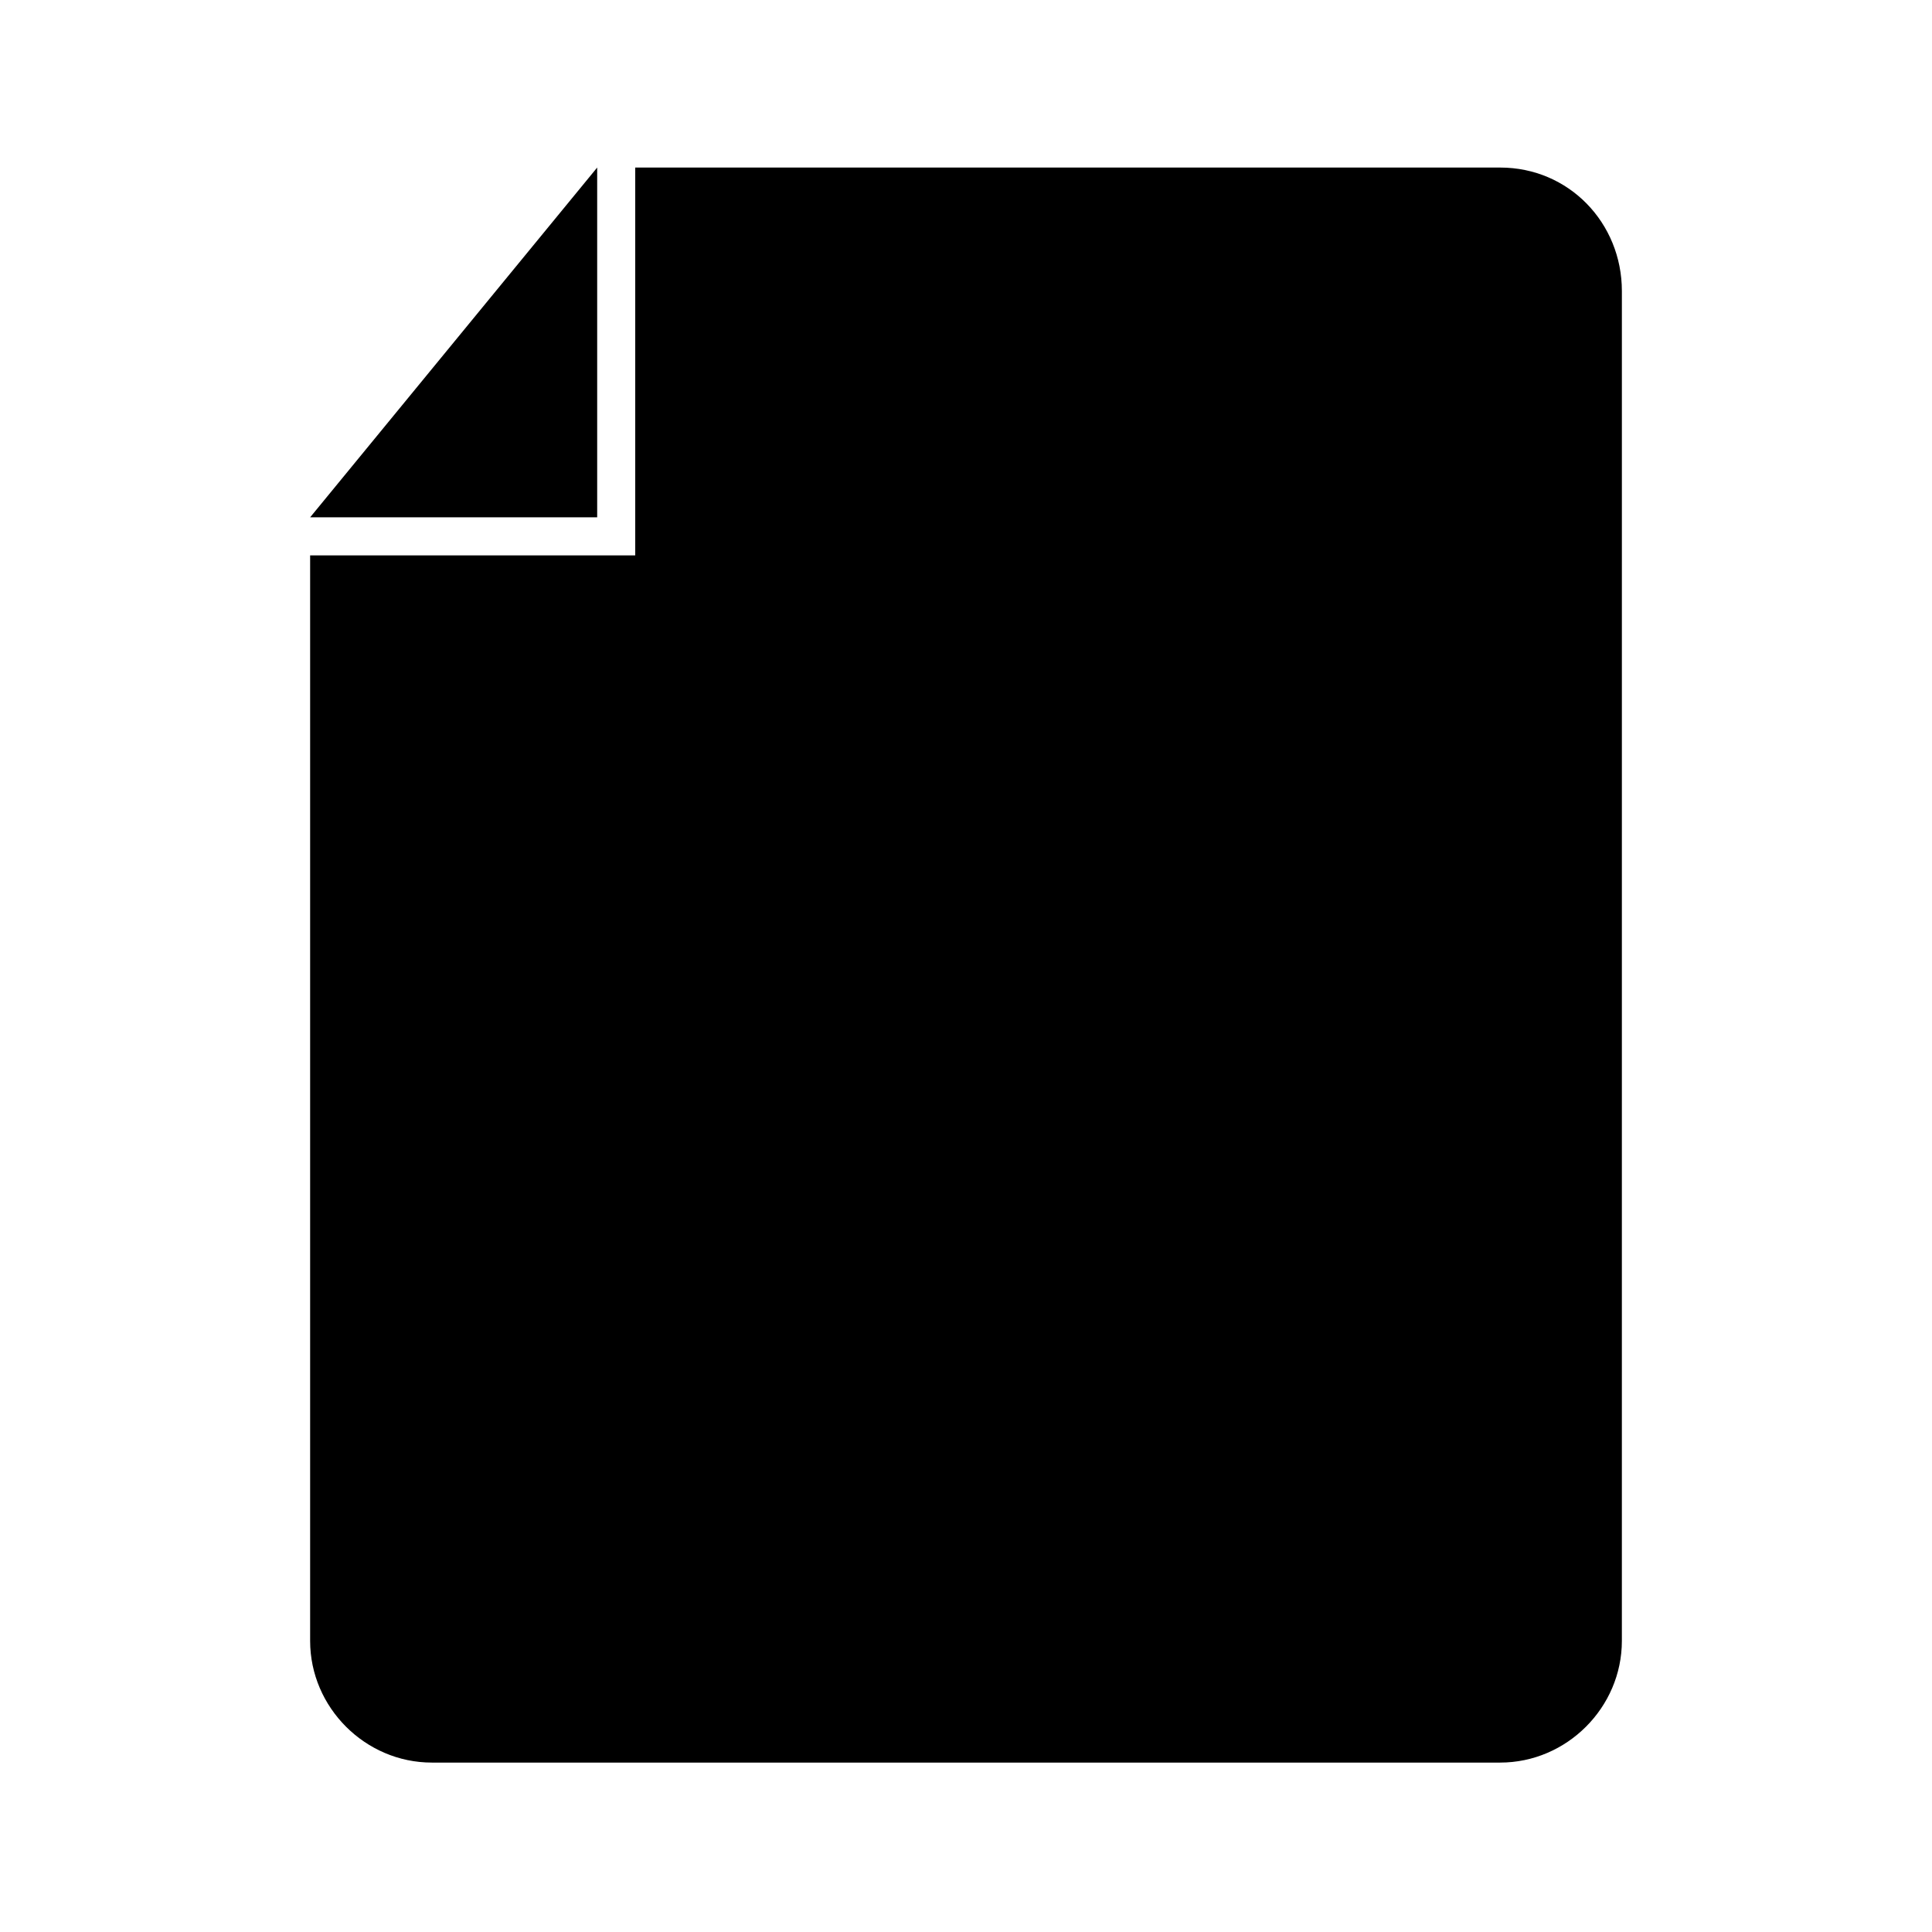
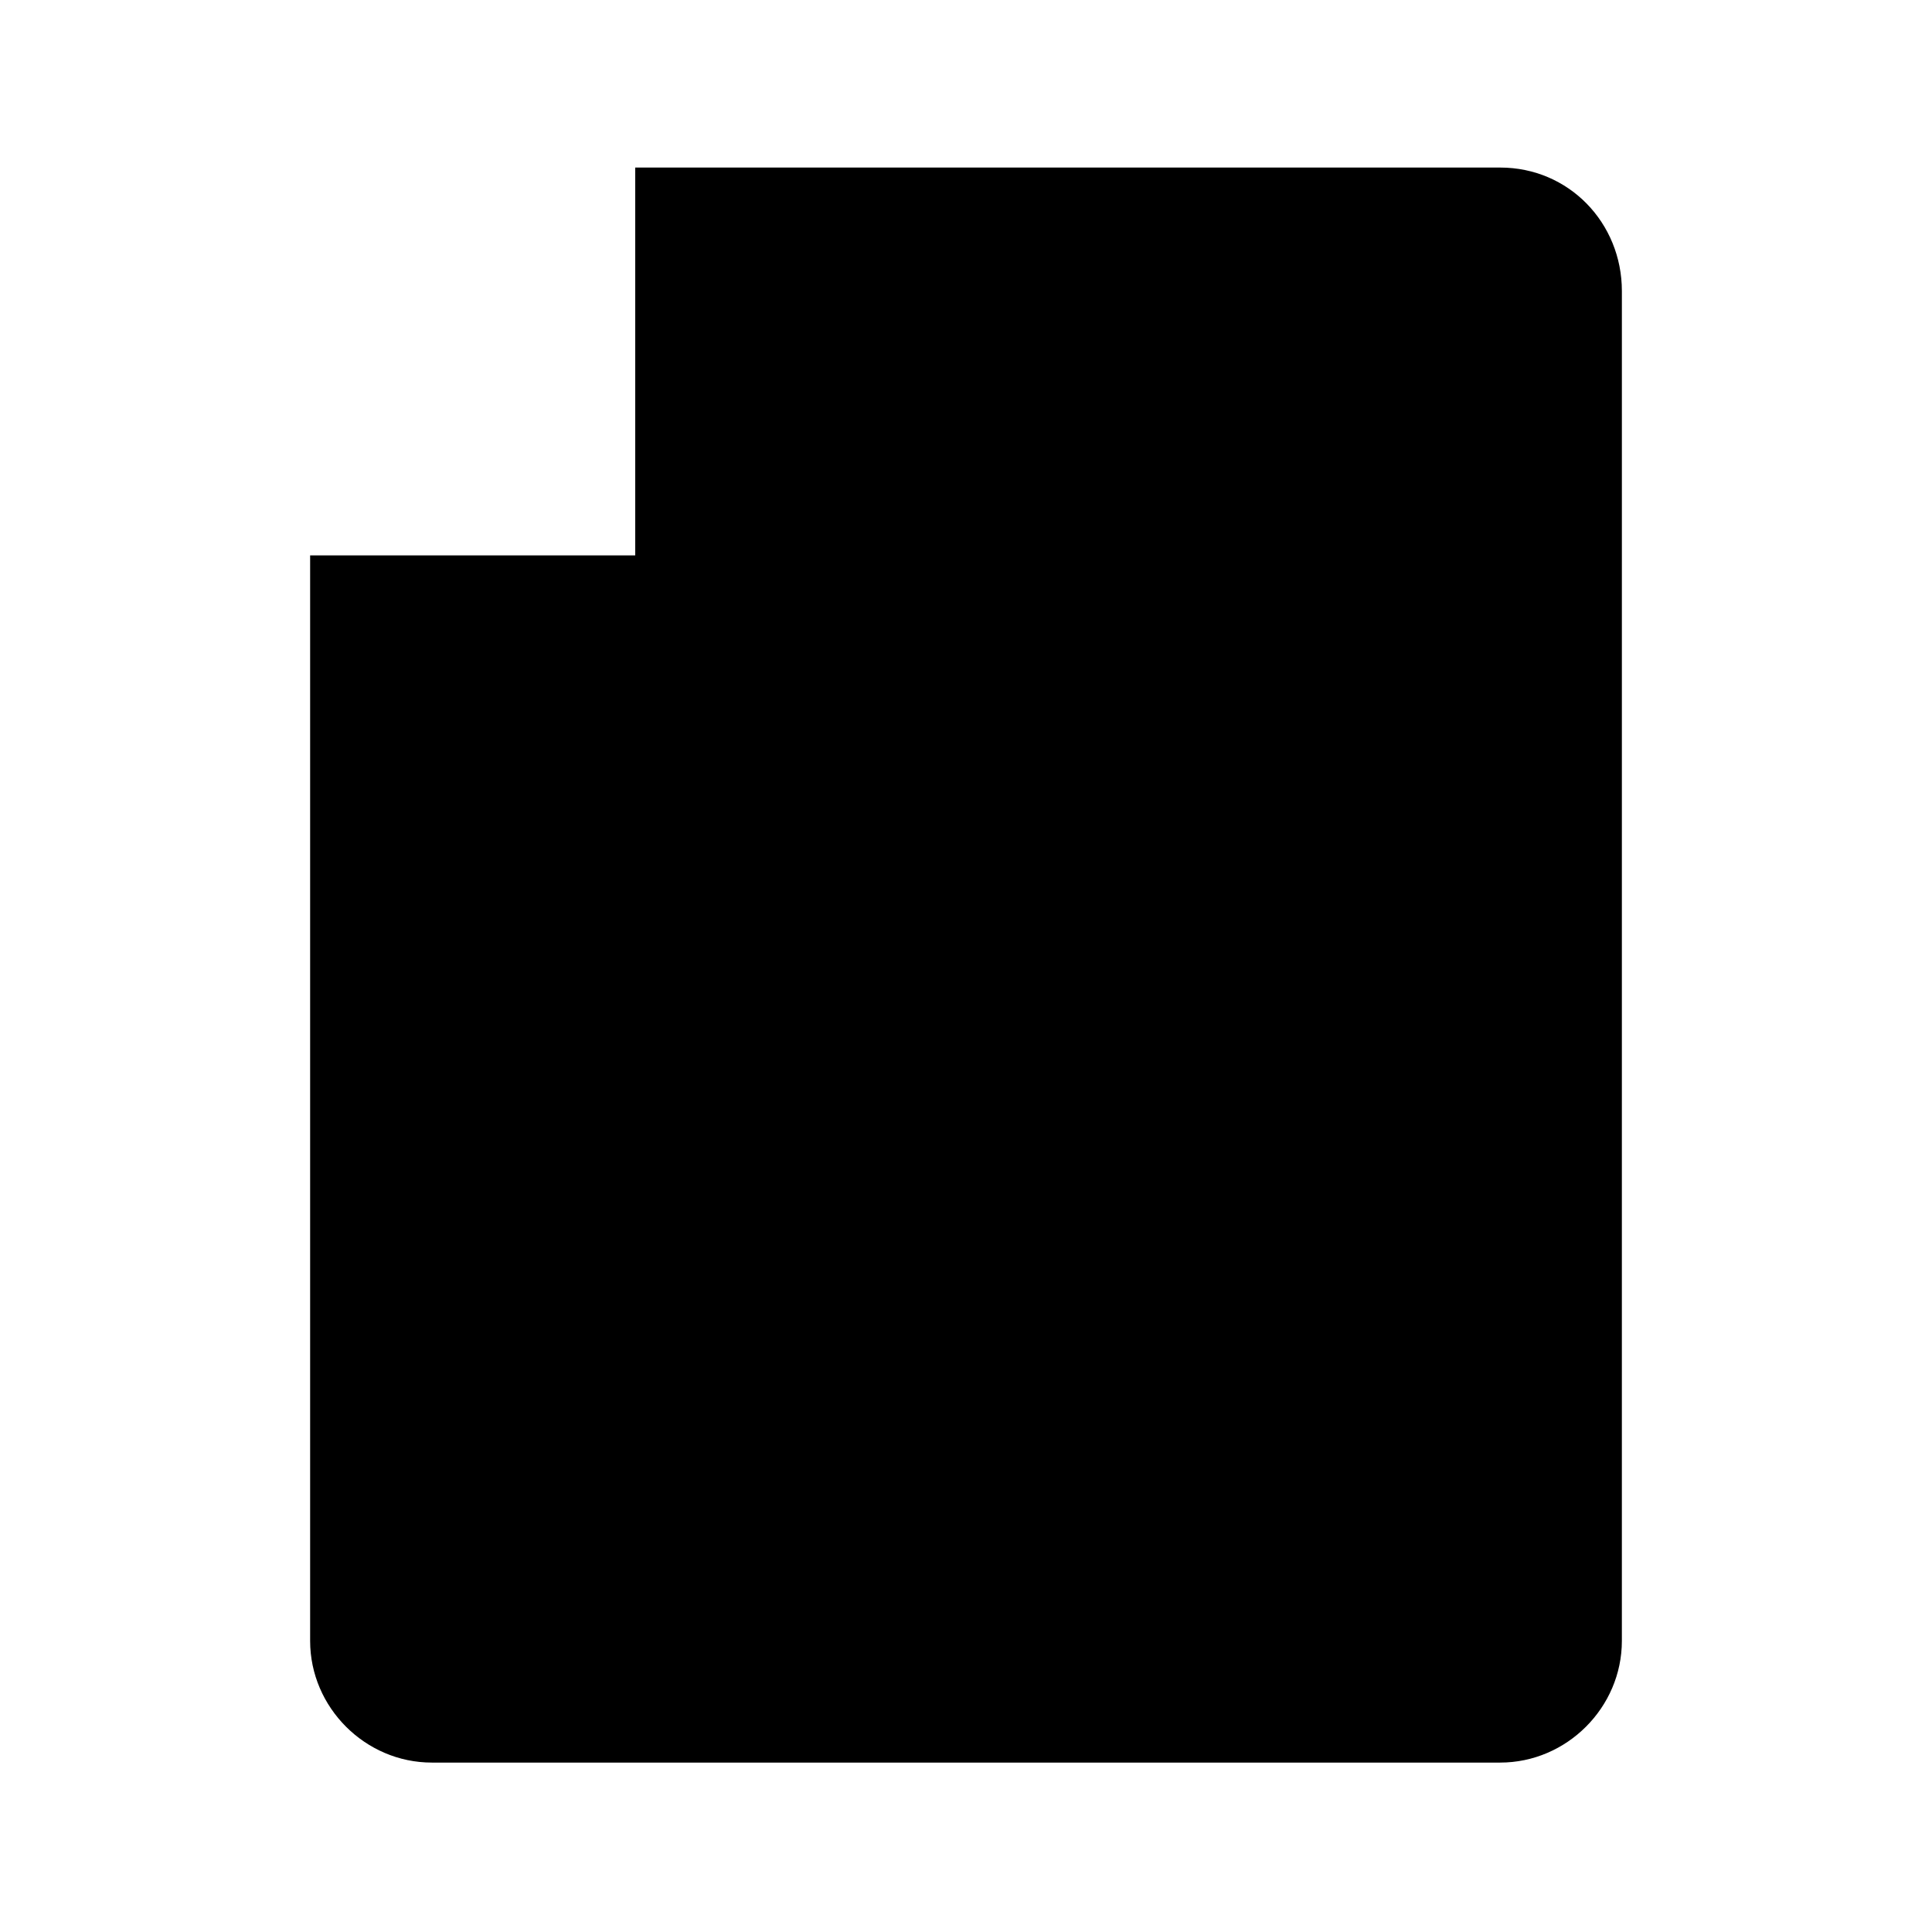
<svg xmlns="http://www.w3.org/2000/svg" fill="#000000" width="800px" height="800px" version="1.1" viewBox="144 144 512 512">
  <g>
    <path d="m541.57 188.4h-229.23v102.78h-86.152v287.68c0 17.633 14.609 32.242 32.242 32.242h283.14c17.633 0 32.242-14.609 32.242-32.242l0.004-357.71c0-18.137-14.105-32.746-32.242-32.746z" />
-     <path d="m302.26 188.4-76.074 92.699h76.074z" />
  </g>
</svg>